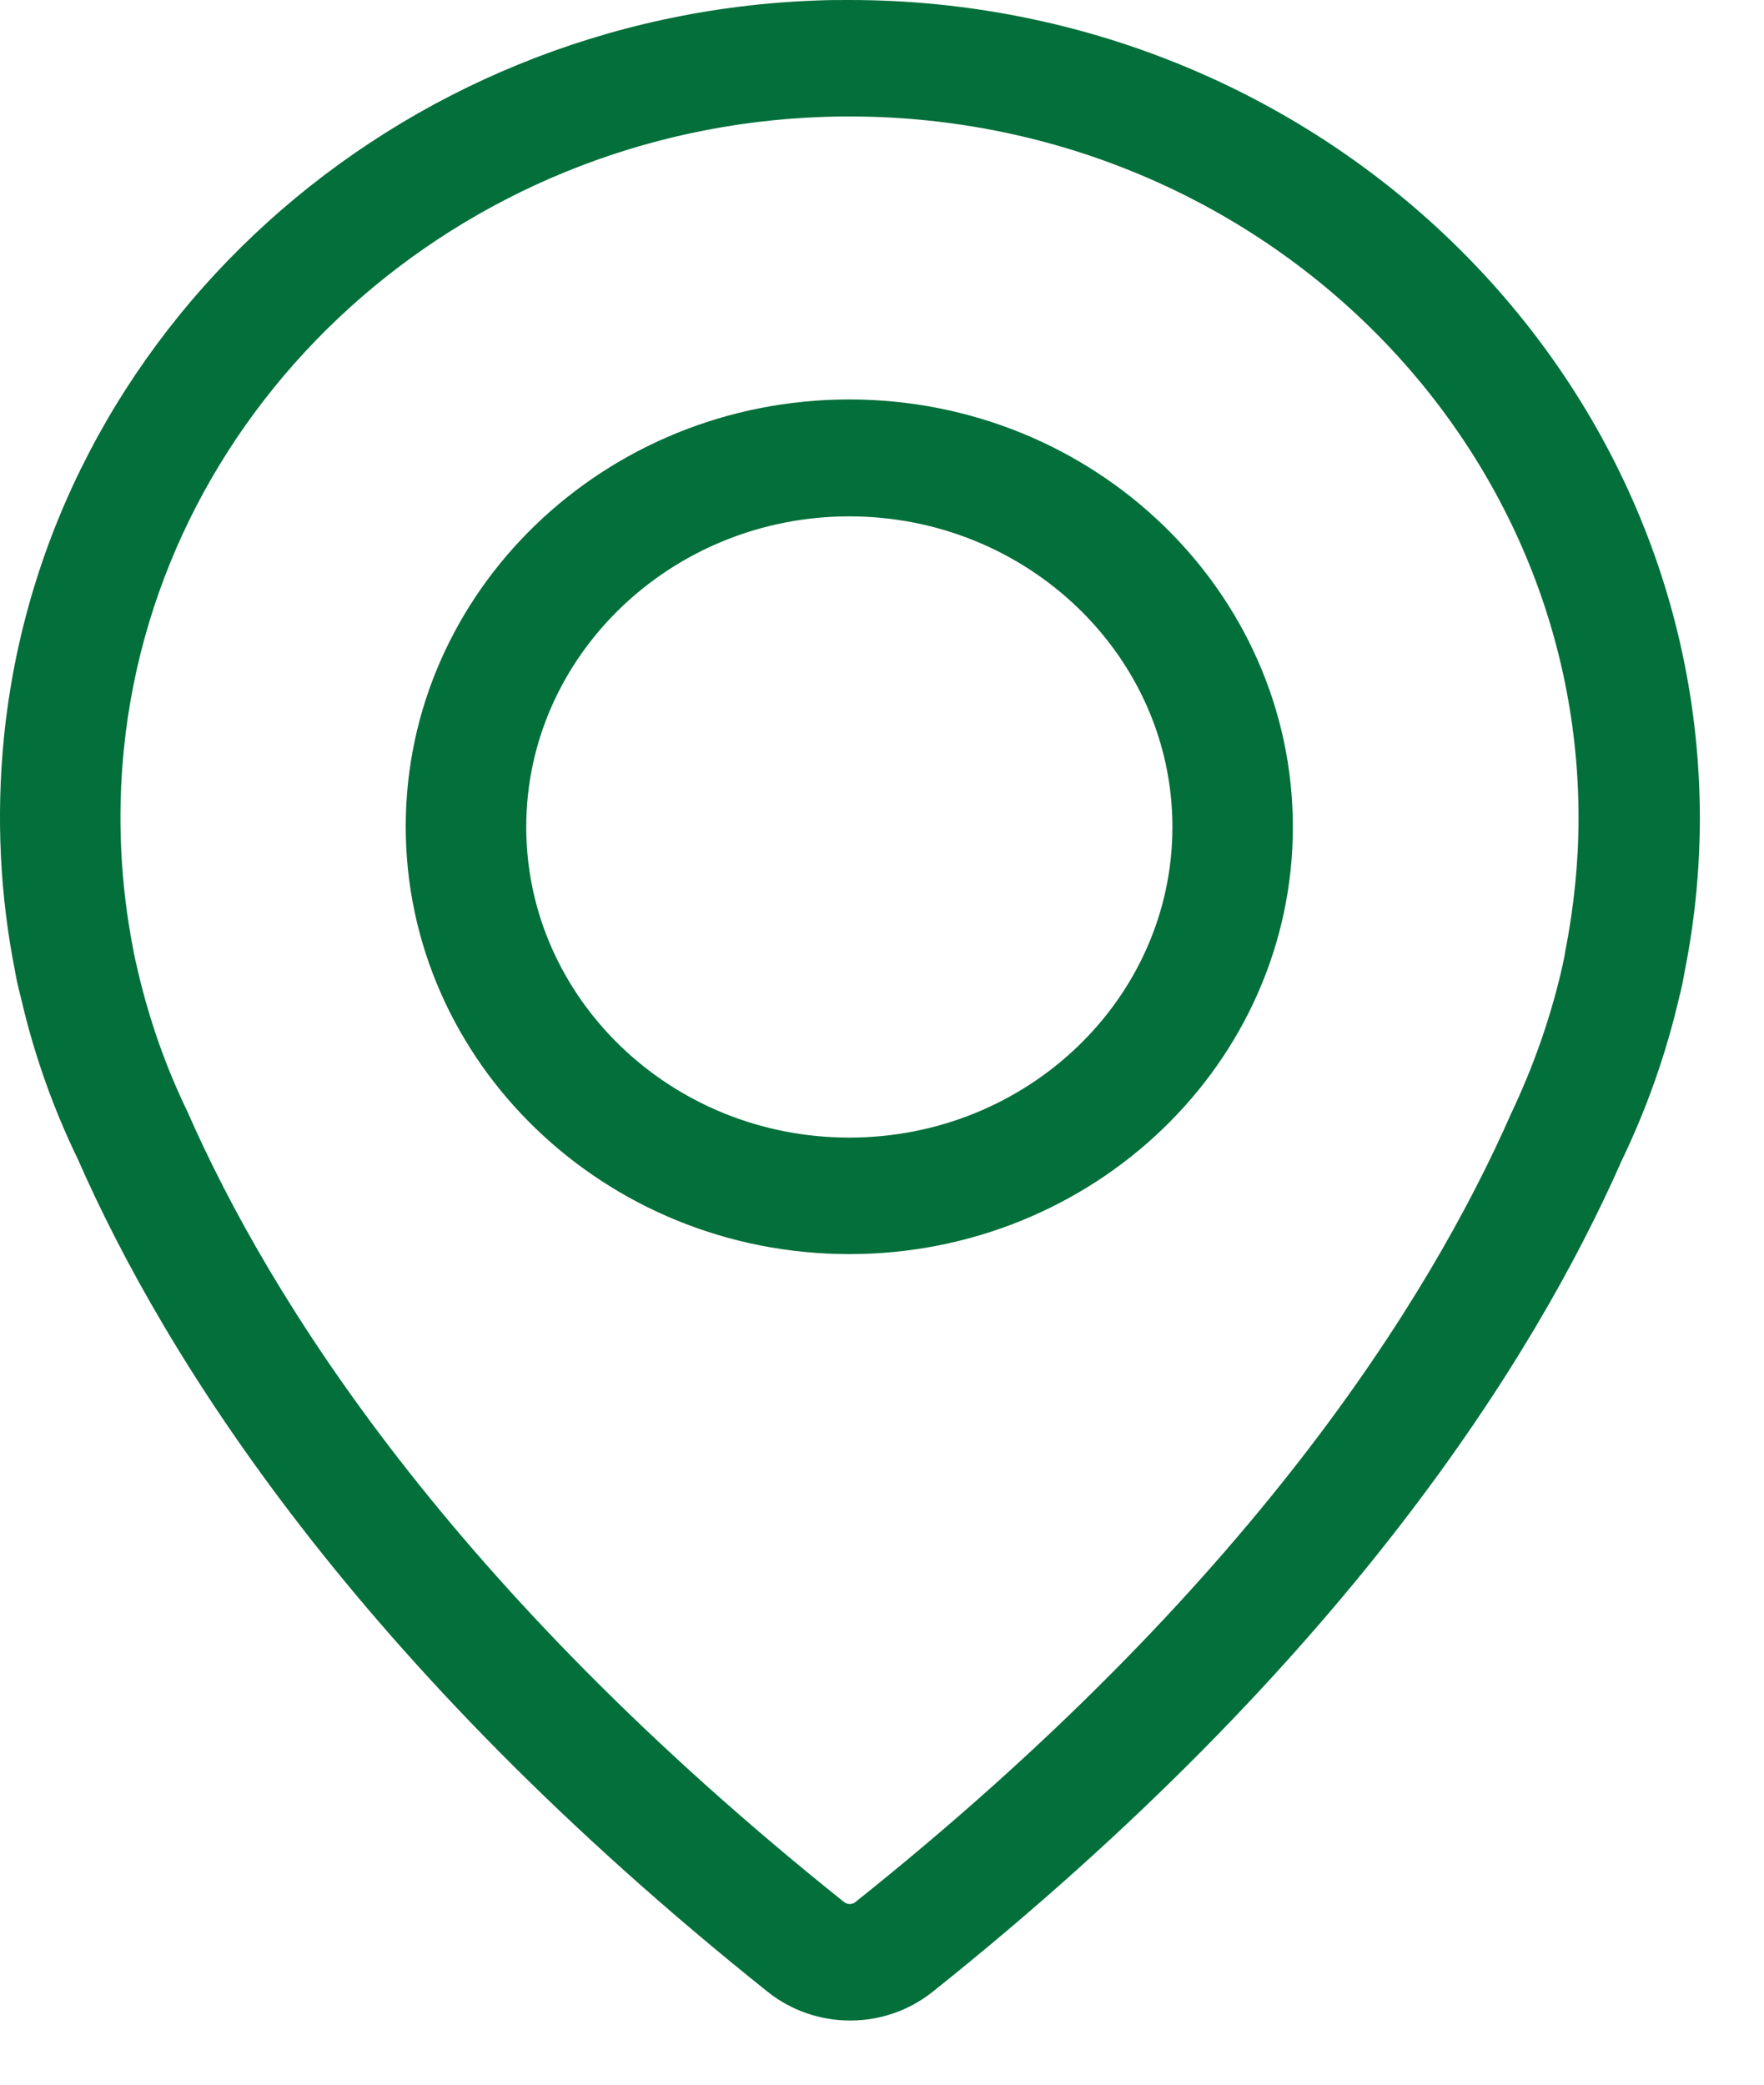
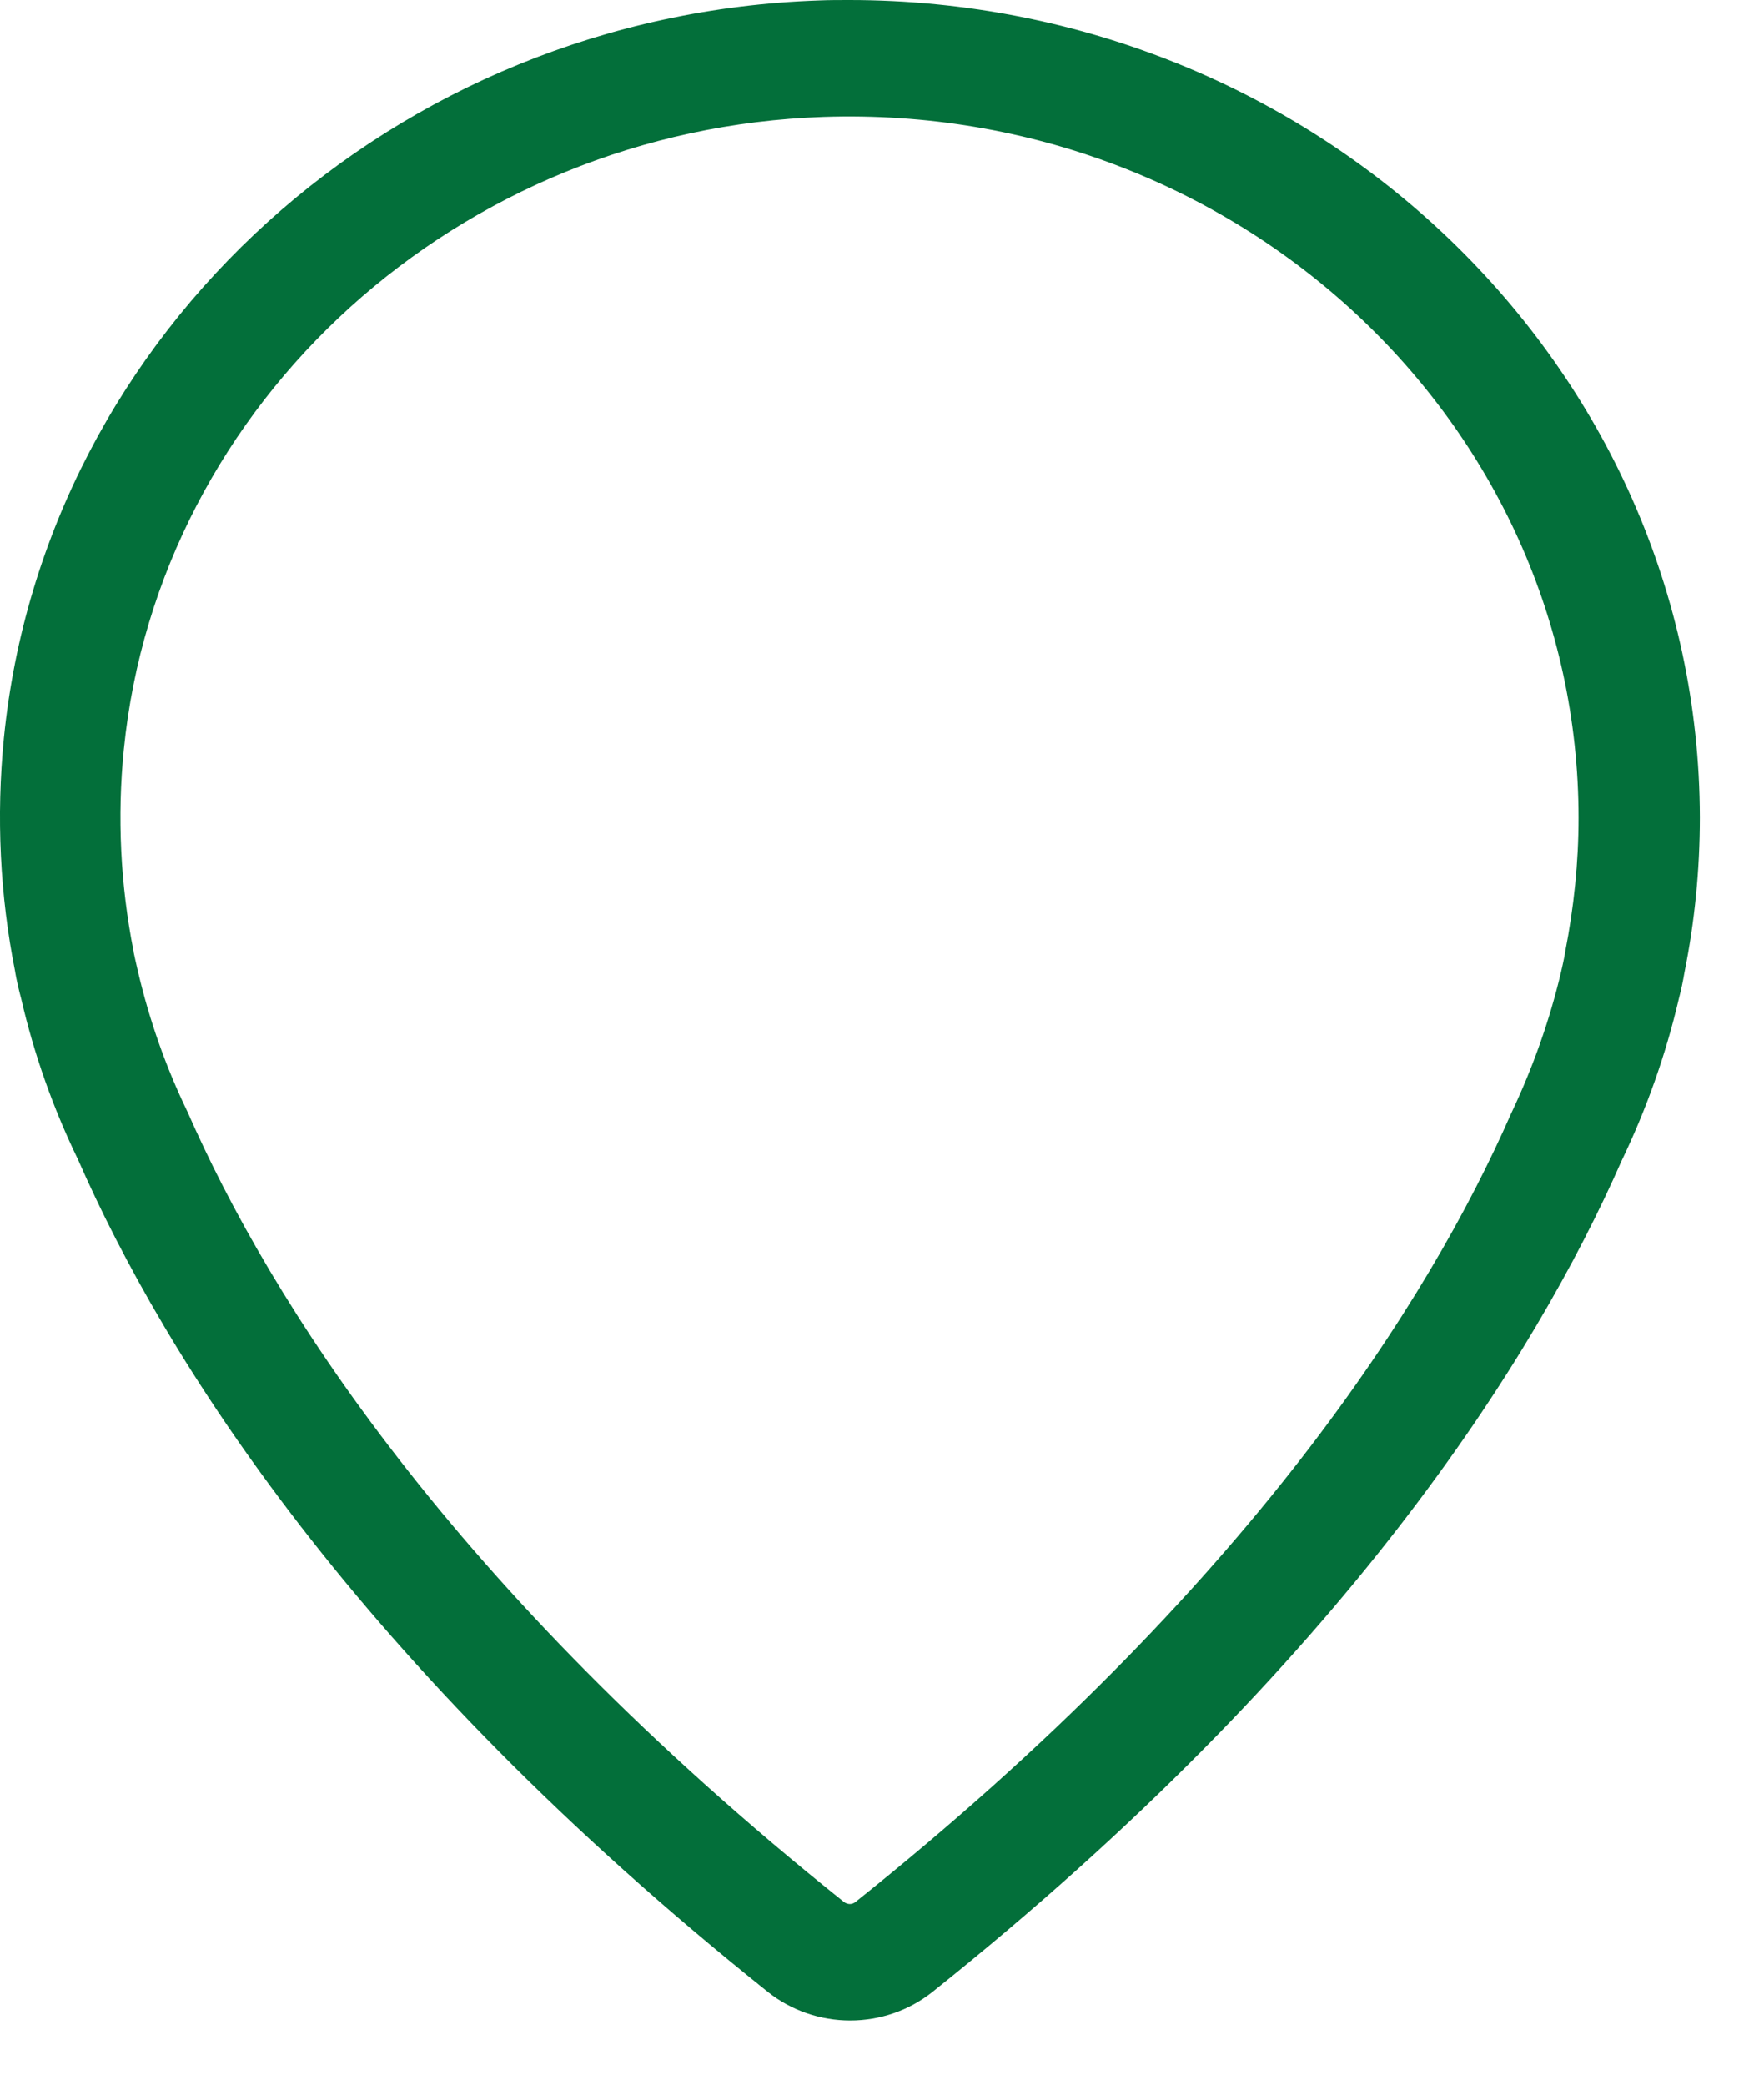
<svg xmlns="http://www.w3.org/2000/svg" width="22" height="26" viewBox="0 0 22 26" fill="none">
-   <path d="M10.592 5.082C7.595 5.082 5.16 7.429 5.16 10.309C5.16 13.188 7.595 15.541 10.592 15.541C13.59 15.541 16.024 13.193 16.024 10.314C16.024 7.434 13.59 5.082 10.592 5.082ZM10.592 14.288C8.312 14.288 6.463 12.503 6.463 10.314C6.463 8.125 8.318 6.34 10.592 6.34C12.867 6.34 14.722 8.125 14.722 10.314C14.722 12.503 12.873 14.288 10.592 14.288Z" fill="#036f3a" stroke="#036f3a" stroke-width="0.2" />
  <path d="M10.592 0.1C10.47 0.1 10.342 0.1 10.22 0.105C4.979 0.279 0.648 4.197 0.148 9.214C0.052 10.186 0.1 11.163 0.286 12.094C0.286 12.094 0.302 12.211 0.361 12.431C0.52 13.122 0.759 13.792 1.062 14.416C2.141 16.876 4.506 20.666 9.641 24.767C9.912 24.982 10.252 25.1 10.603 25.1C10.954 25.1 11.294 24.982 11.565 24.767C16.694 20.671 19.059 16.876 20.133 14.436C20.441 13.797 20.68 13.122 20.84 12.436C20.872 12.314 20.893 12.211 20.909 12.114C21.036 11.485 21.1 10.841 21.1 10.196C21.09 4.631 16.38 0.1 10.592 0.1ZM19.617 11.899C19.617 11.909 19.601 11.996 19.564 12.155C19.421 12.758 19.213 13.347 18.937 13.93C17.911 16.262 15.658 19.868 10.73 23.801C10.683 23.837 10.635 23.847 10.598 23.847C10.566 23.847 10.512 23.837 10.465 23.801C5.538 19.863 3.279 16.257 2.248 13.909C1.976 13.347 1.769 12.758 1.626 12.15C1.594 12.017 1.578 11.935 1.572 11.909C1.572 11.899 1.567 11.889 1.567 11.879C1.402 11.045 1.36 10.186 1.445 9.337C1.886 4.943 5.676 1.512 10.268 1.358C15.482 1.184 19.787 5.215 19.787 10.201C19.787 10.764 19.729 11.326 19.617 11.899Z" fill="#036f3a" stroke="#036f3a" stroke-width="0.2" />
</svg>